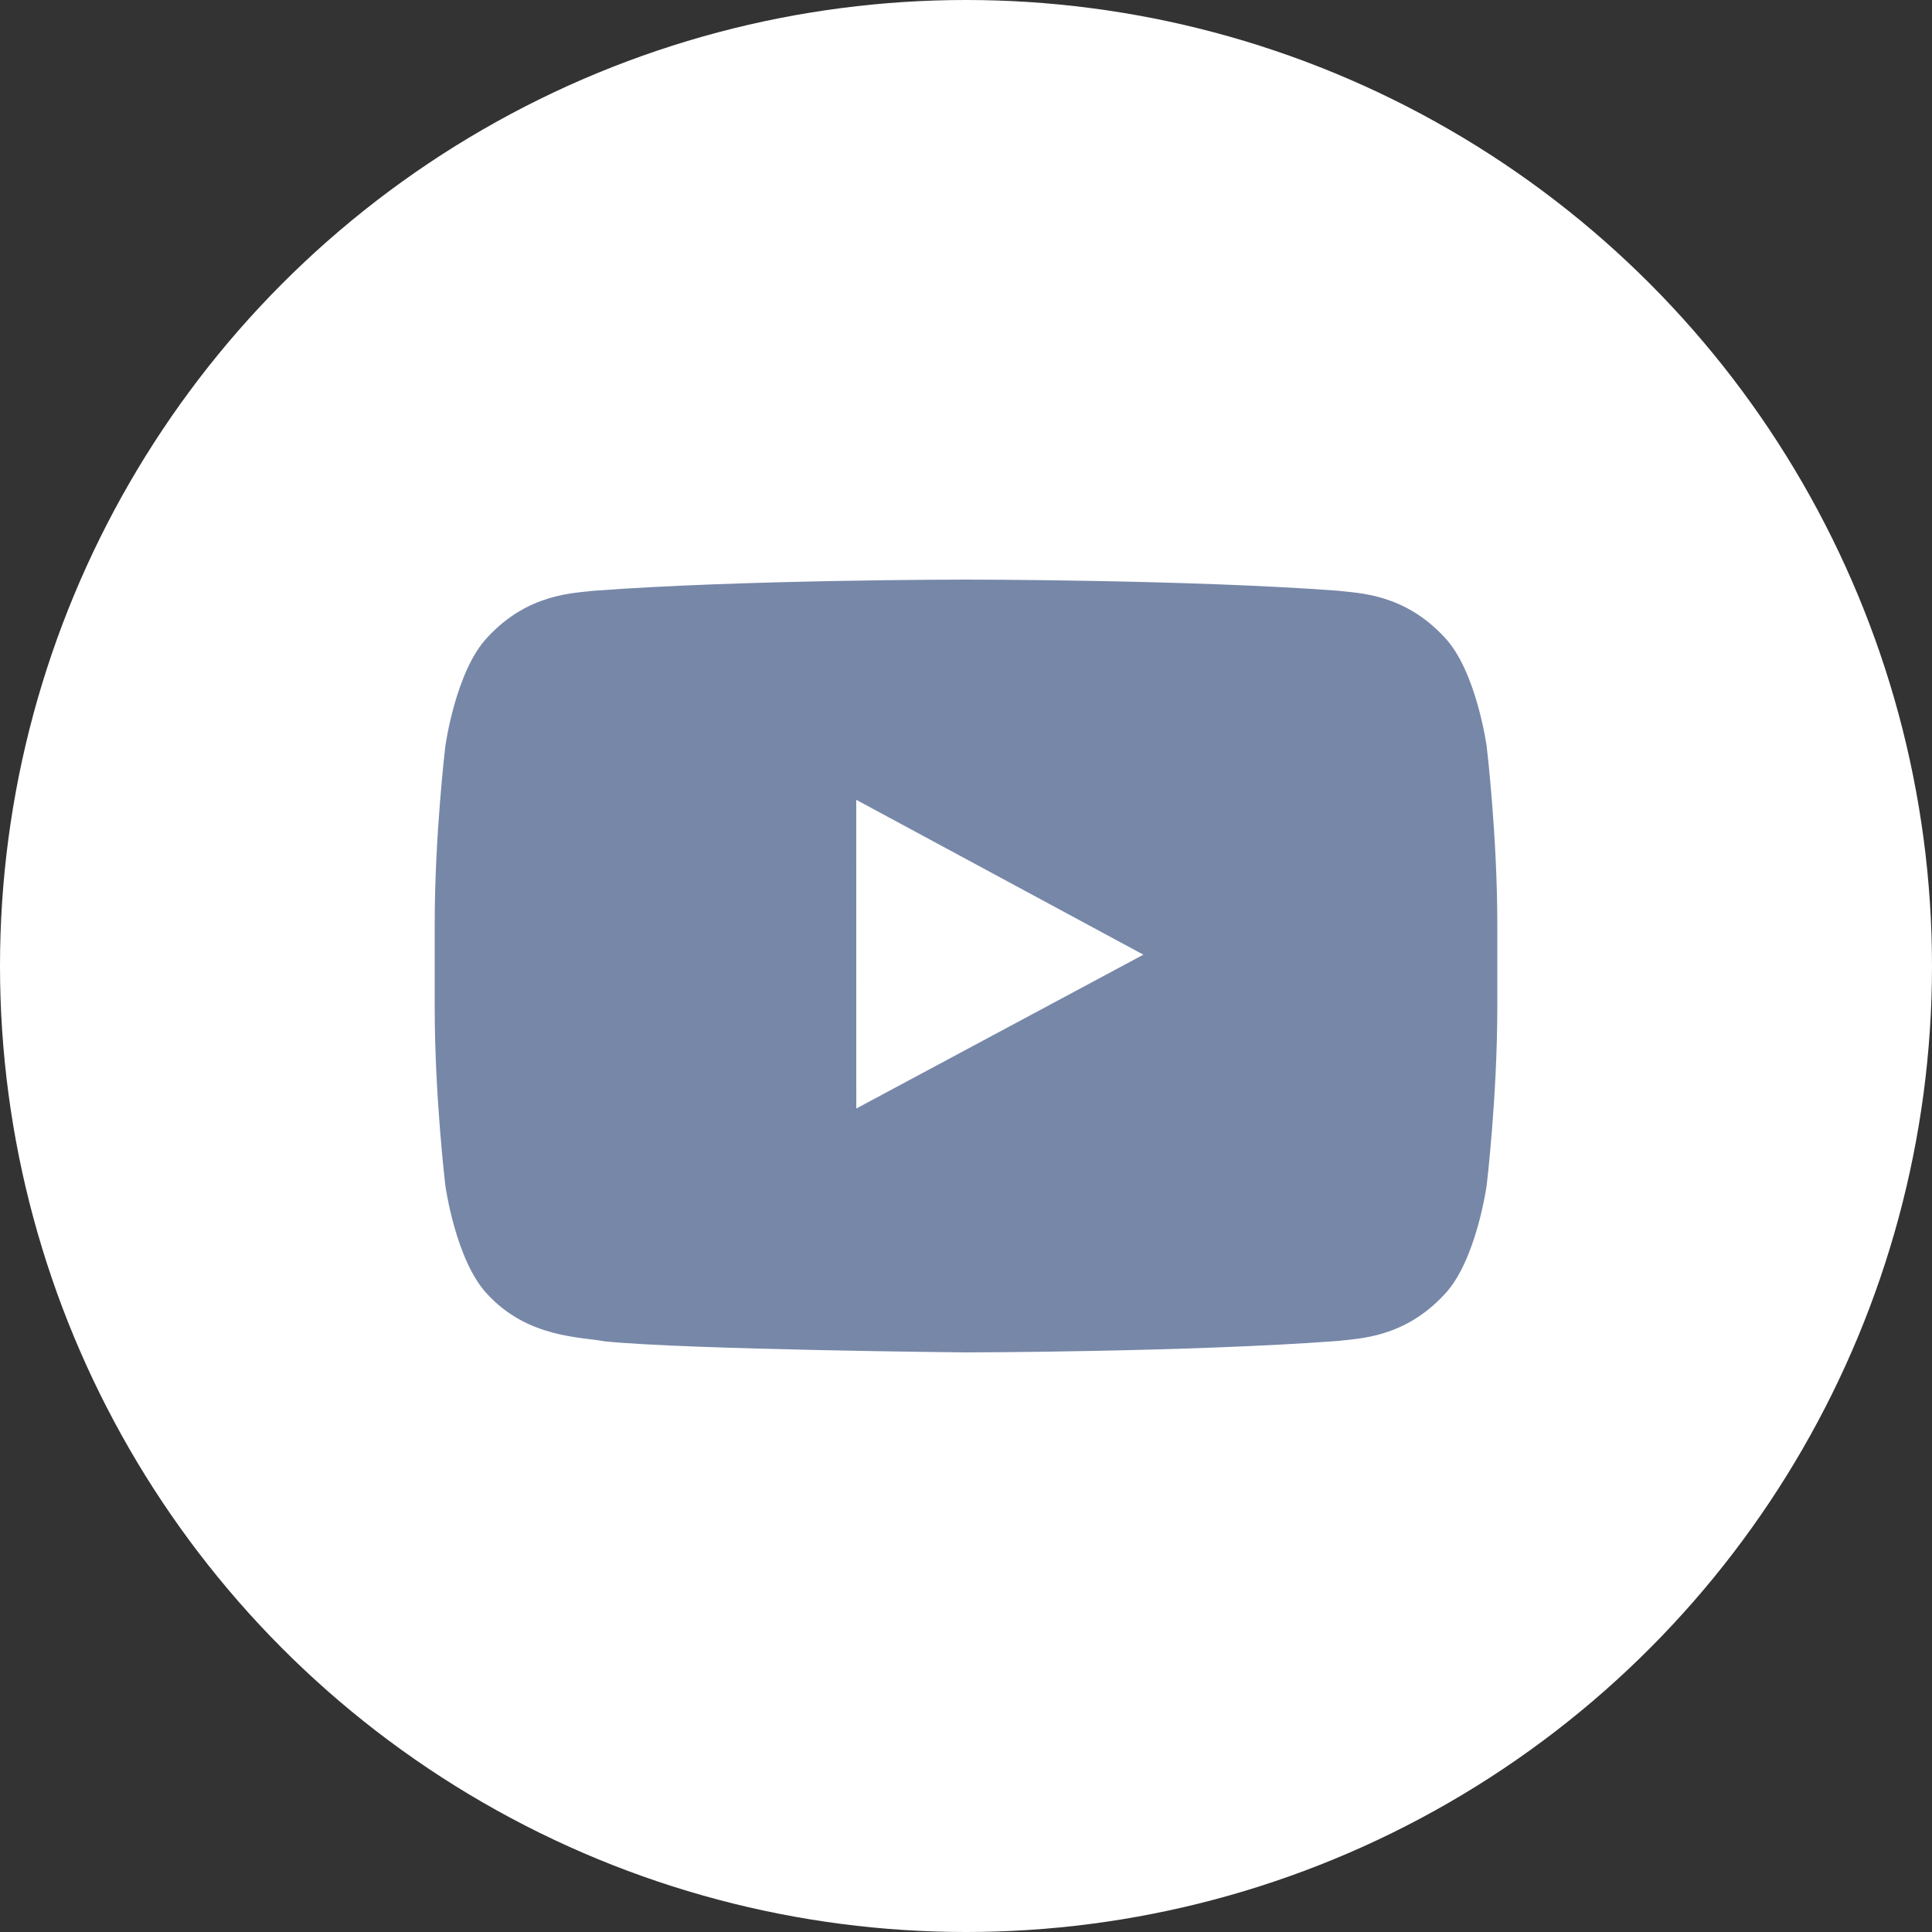
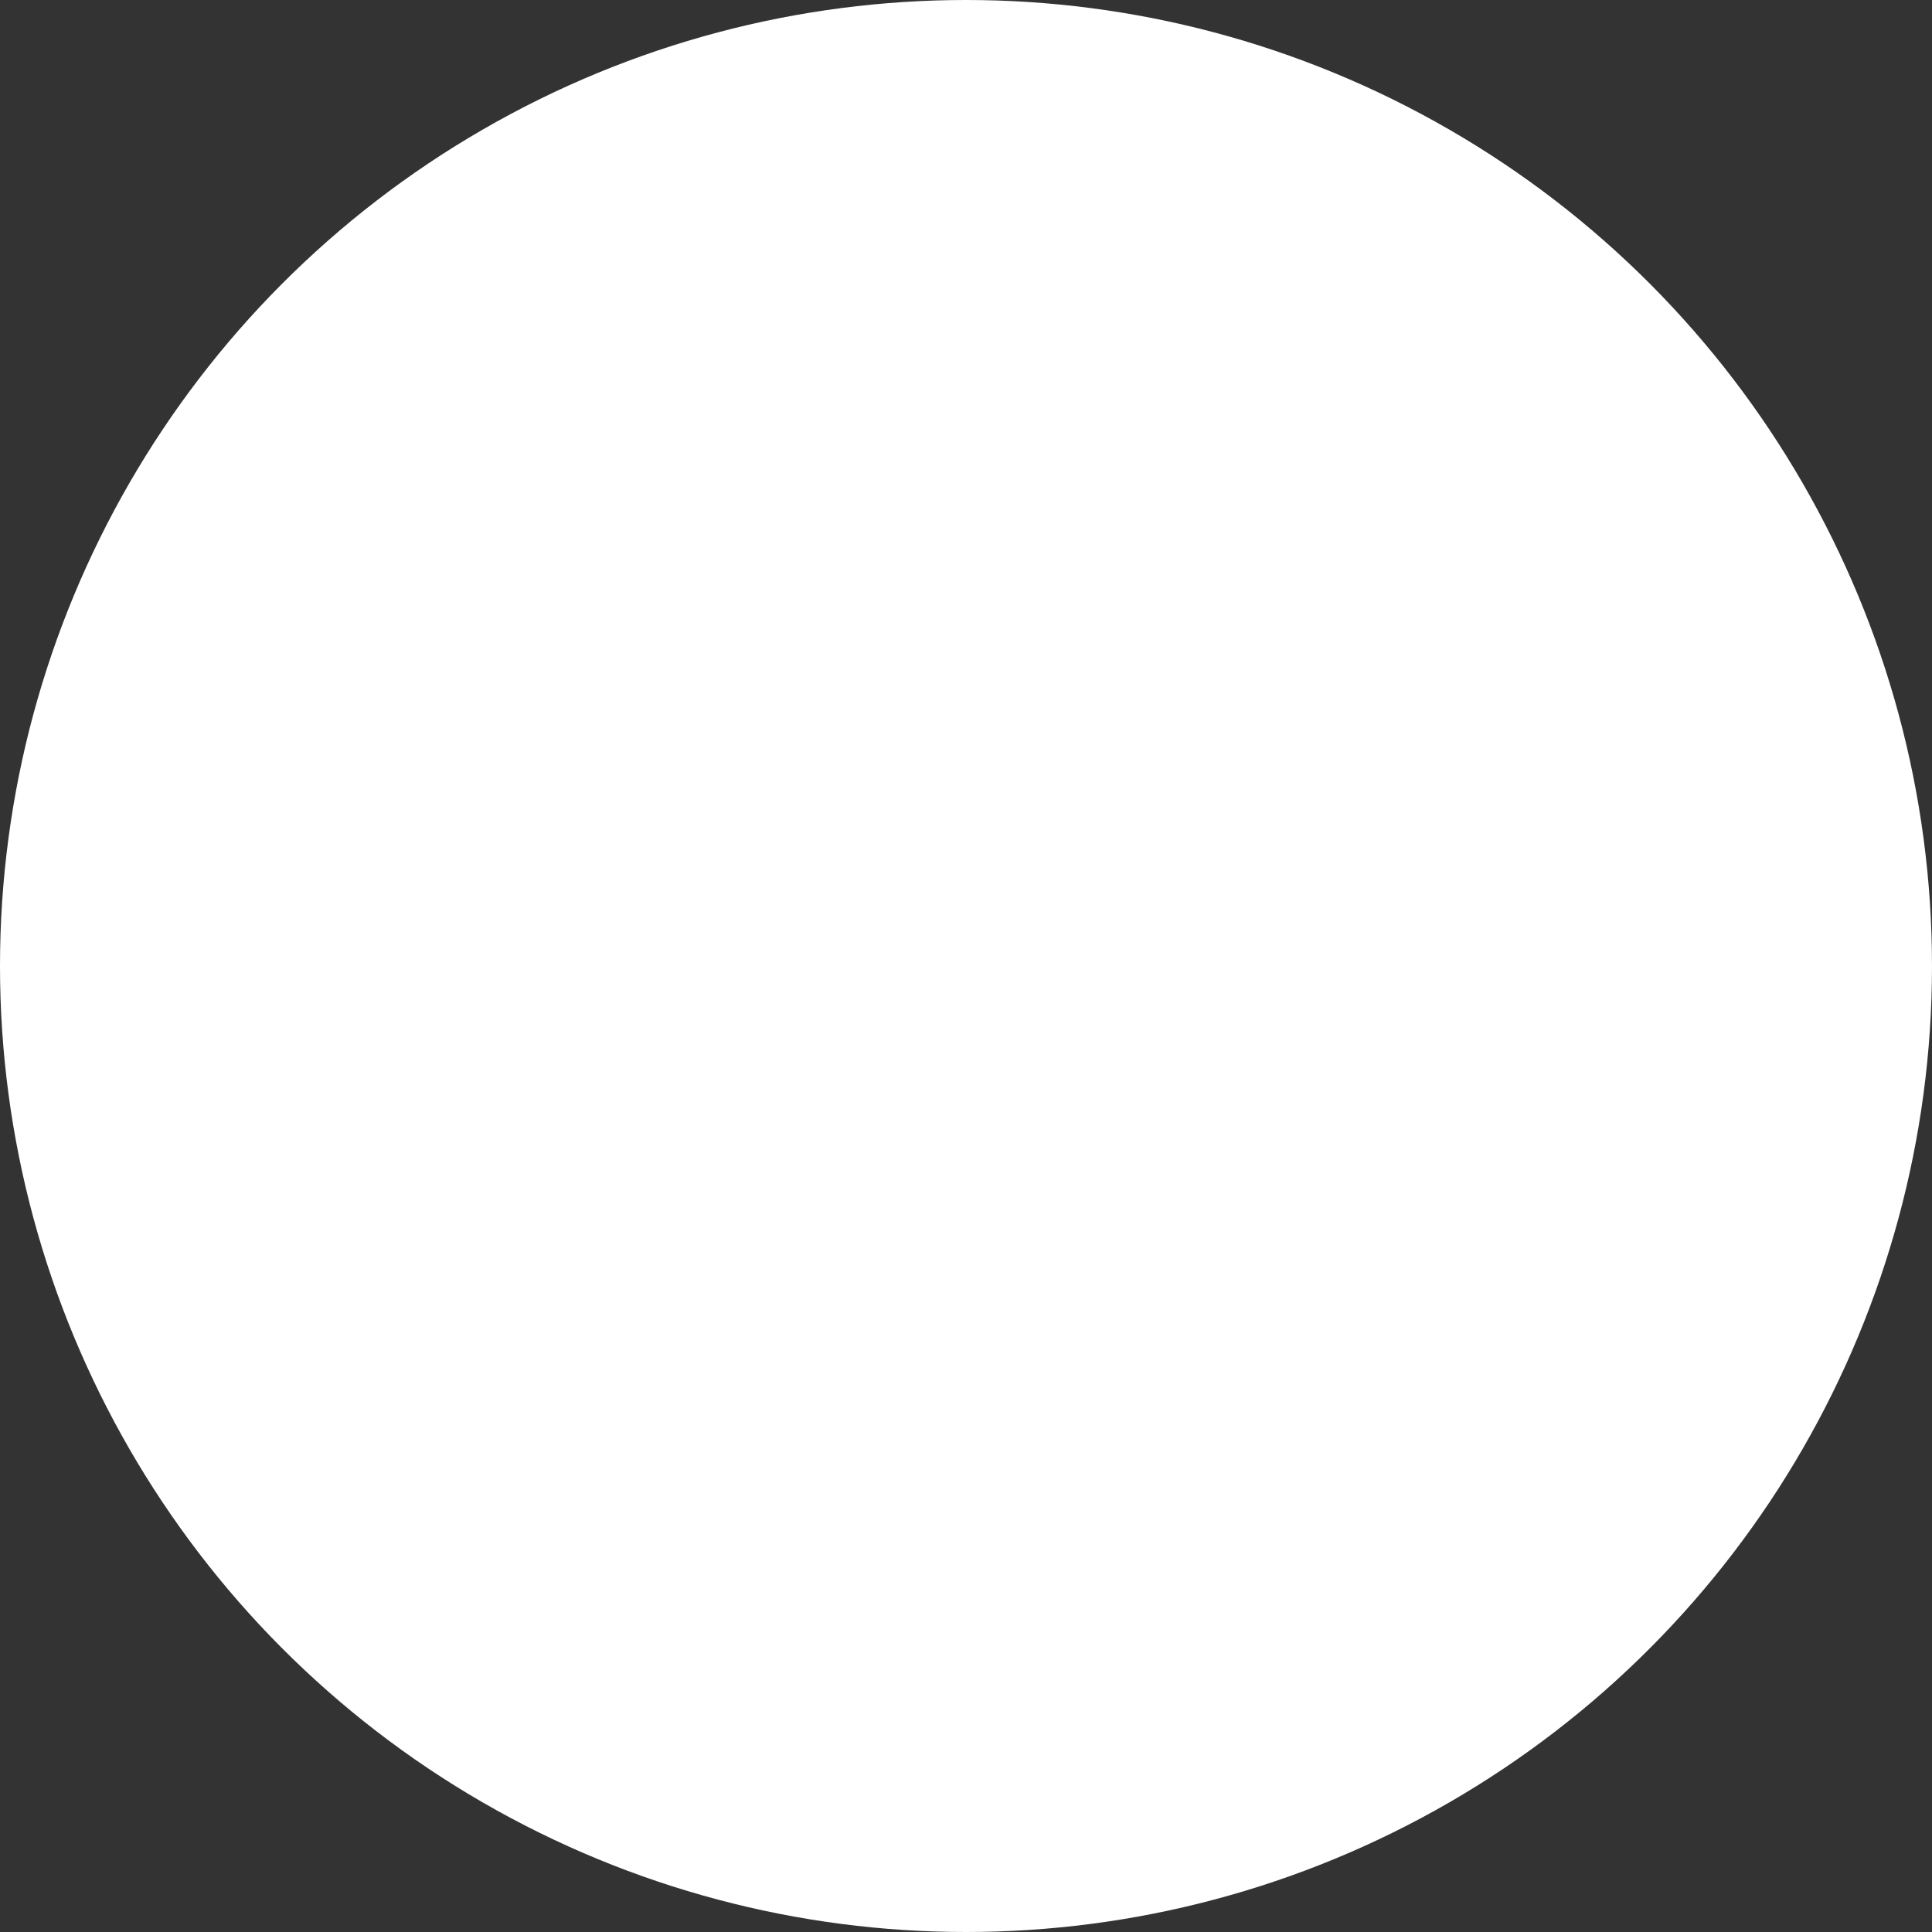
<svg xmlns="http://www.w3.org/2000/svg" width="42px" height="42px" viewBox="0 0 42 42" version="1.1">
  <rect x="0" y="0" width="42" height="42" fill="#333333" stroke="none" />
  <title>social-youtube</title>
  <desc>Created with Sketch.</desc>
  <defs />
  <g id="Page-1" stroke="none" stroke-width="1" fill="none" fill-rule="evenodd">
    <g id="home-copy-3" transform="translate(-1210, -5813)">
      <g id="Group-37" transform="translate(-47, 5404)">
        <g id="social-youtube" transform="translate(1257, 409)">
          <circle id="Oval-7" fill="#FFFFFF" cx="21" cy="21" r="21" />
-           <path d="M18.615,24.098 L18.614,17.387 L24.856,20.754 L18.615,24.098 Z M32.319,16.224 C32.319,16.224 32.093,14.578 31.401,13.853 C30.522,12.902 29.538,12.897 29.086,12.842 C25.854,12.6 21.005,12.6 21.005,12.6 L20.995,12.6 C20.995,12.6 16.146,12.6 12.914,12.842 C12.462,12.897 11.478,12.902 10.599,13.853 C9.906,14.578 9.681,16.224 9.681,16.224 C9.681,16.224 9.45,18.157 9.45,20.09 L9.45,21.902 C9.45,23.835 9.681,25.768 9.681,25.768 C9.681,25.768 9.906,27.414 10.599,28.139 C11.478,29.09 12.632,29.06 13.146,29.16 C14.994,29.343 21,29.4 21,29.4 C21,29.4 25.854,29.393 29.086,29.151 C29.538,29.095 30.522,29.09 31.401,28.139 C32.093,27.414 32.319,25.768 32.319,25.768 C32.319,25.768 32.55,23.835 32.55,21.902 L32.55,20.09 C32.55,18.157 32.319,16.224 32.319,16.224 L32.319,16.224 Z" id="Youtube" fill="#7787A8" />
        </g>
      </g>
    </g>
  </g>
</svg>